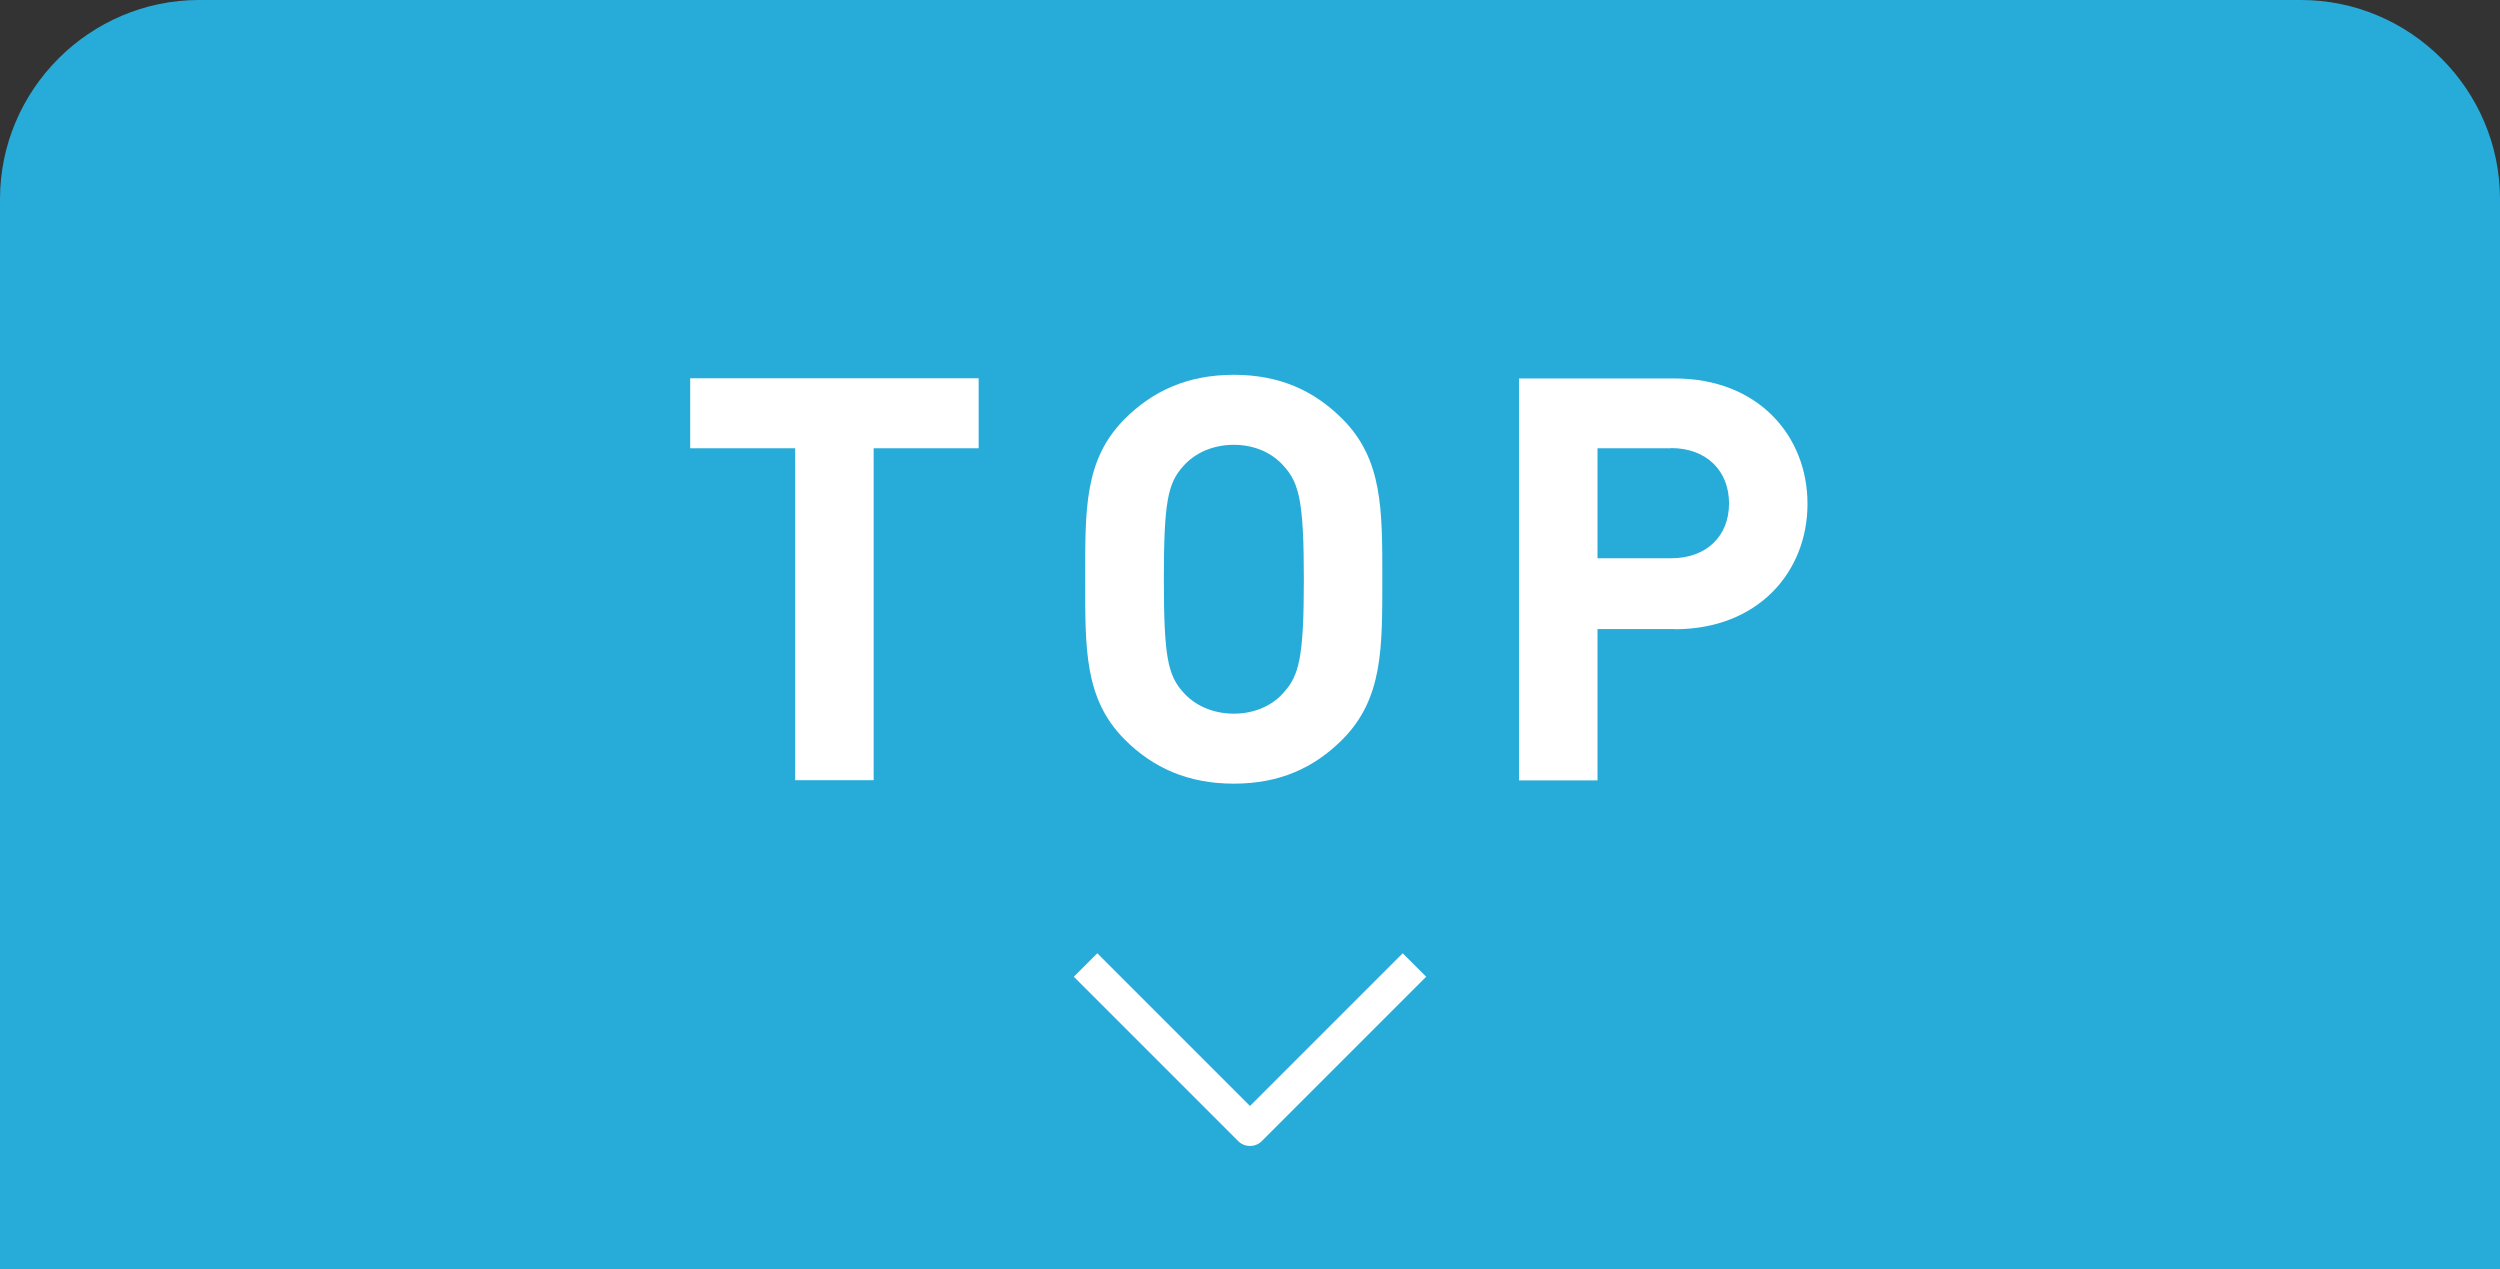
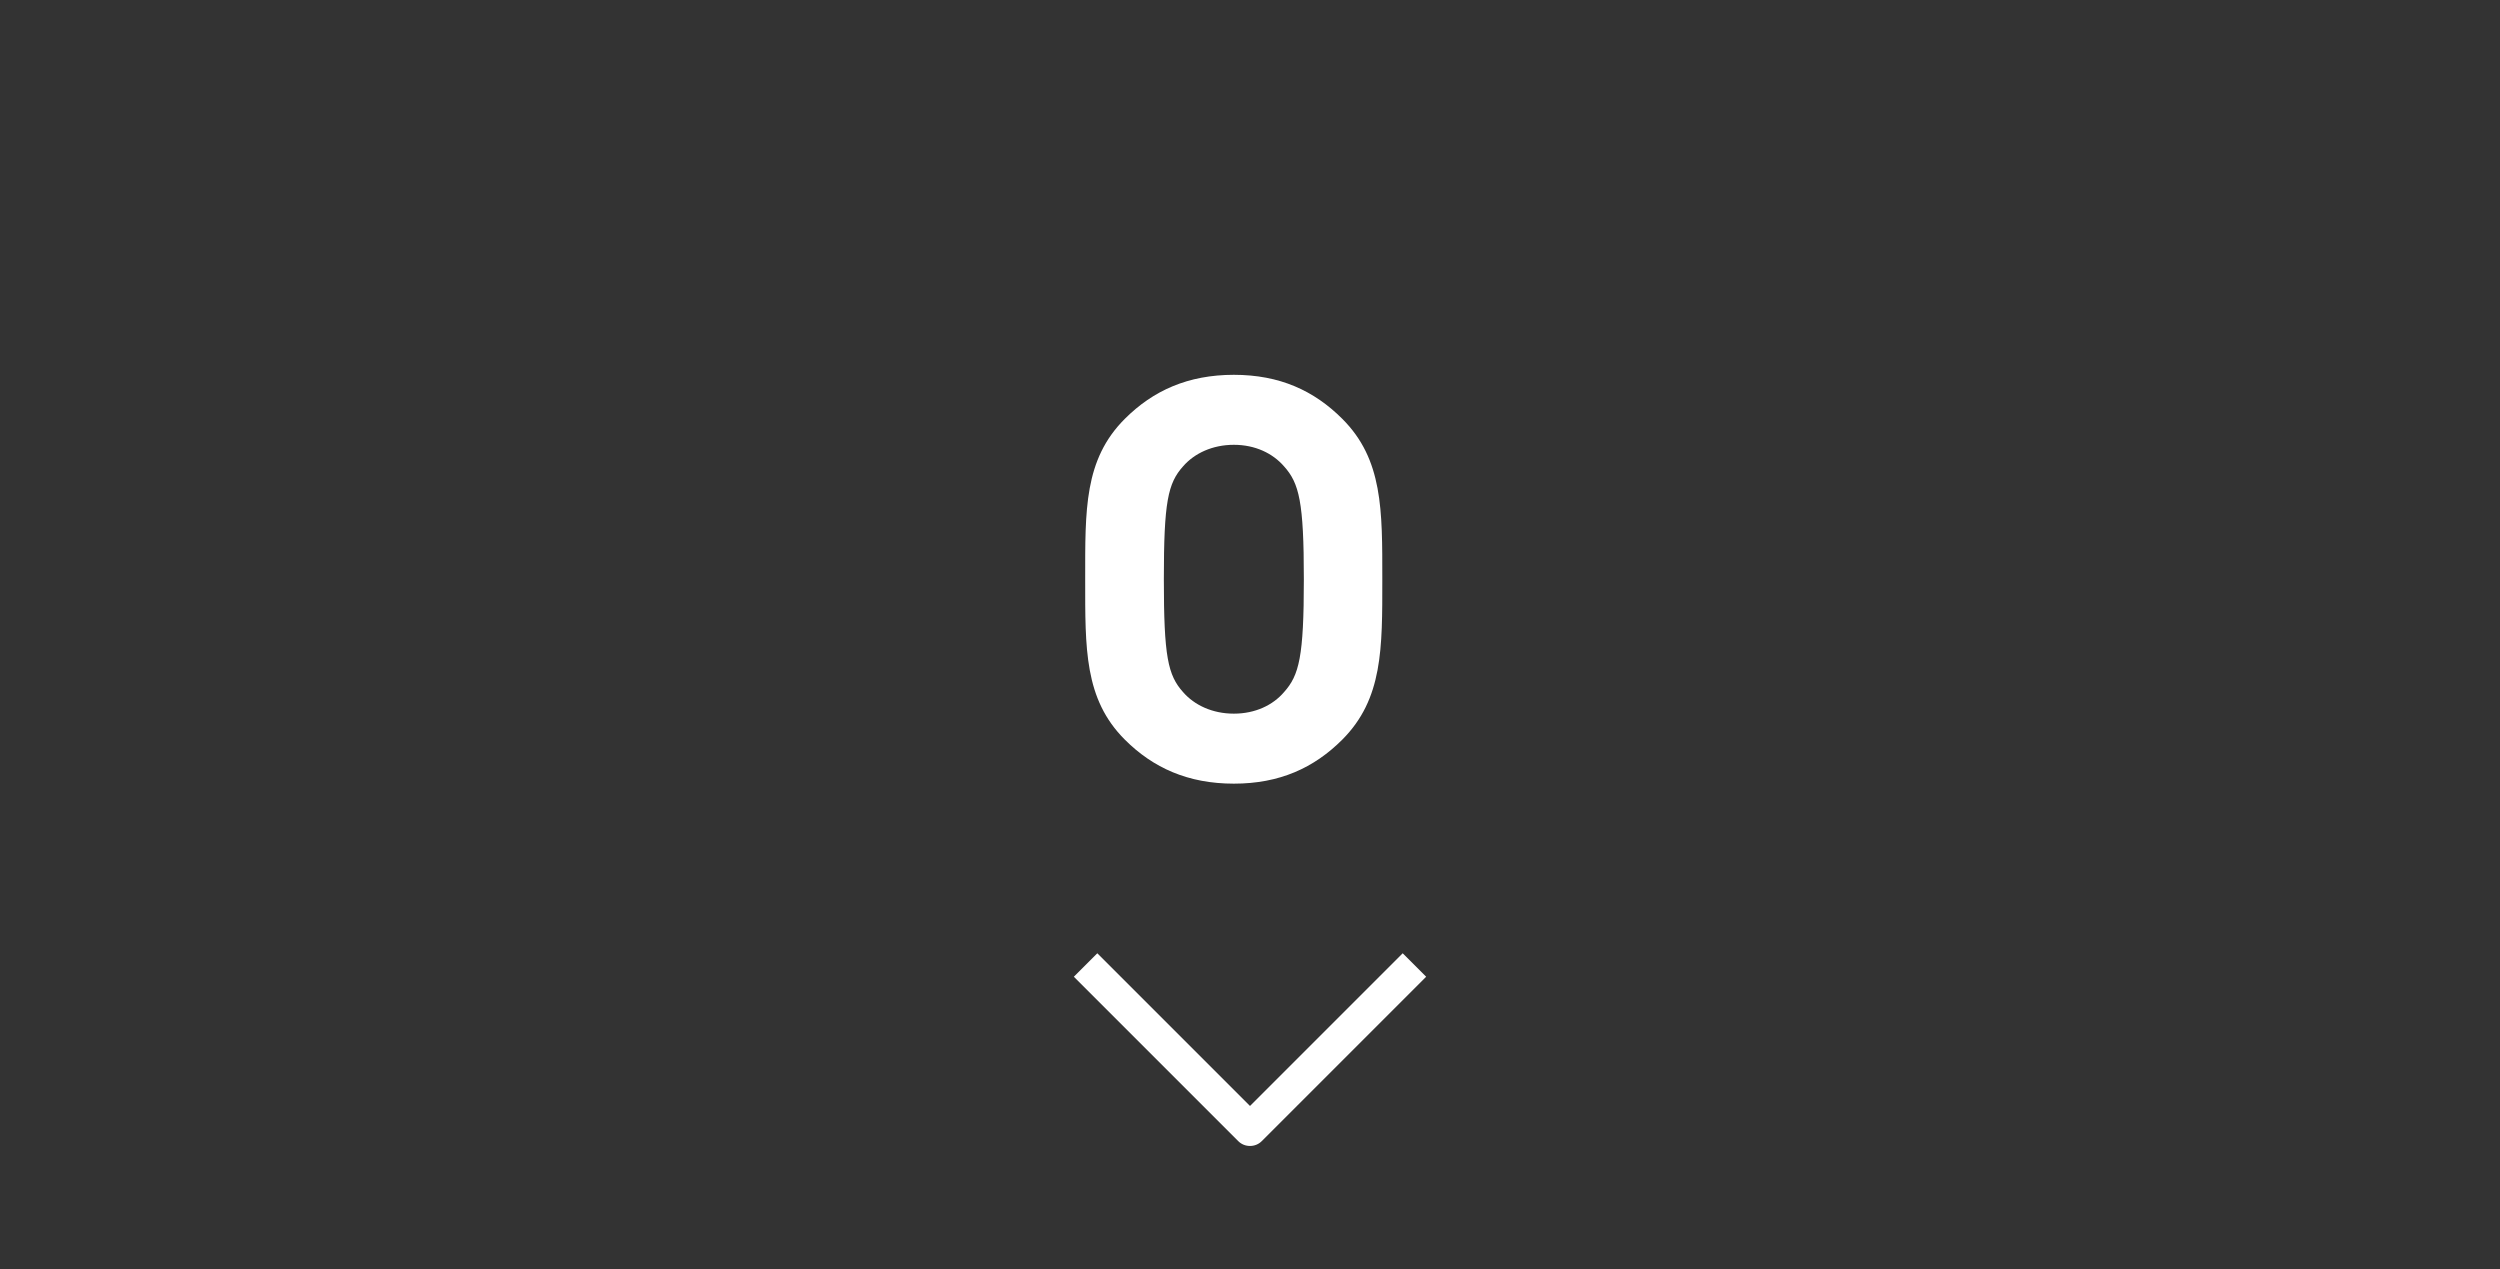
<svg xmlns="http://www.w3.org/2000/svg" id="_レイヤー_1" viewBox="0 0 130 66">
  <rect x="0" y="0" width="130" height="66" fill="#333333" stroke="none" />
  <defs>
    <style>.cls-1{fill:#fff;}.cls-2{fill:#27acda;}</style>
  </defs>
-   <path class="cls-2" d="M1,65V10.36C1,5.2,5.2,1,10.36,1h109.27c5.16,0,9.36,4.2,9.36,9.36v54.64H1Z" />
-   <path class="cls-2" d="M119.64,2c4.61,0,8.36,3.75,8.36,8.36v53.64H2V10.36C2,5.75,5.75,2,10.36,2h109.27M119.64,0H10.36C4.66,0,0,4.66,0,10.36v55.64h130V10.36C130,4.66,125.34,0,119.64,0h0Z" />
-   <path class="cls-1" d="M45.43,23.31v17.26h-4.08v-17.26h-5.46v-3.64h15v3.64h-5.46Z" />
  <path class="cls-1" d="M69.8,38.46c-1.47,1.47-3.26,2.29-5.64,2.29s-4.2-.82-5.67-2.29c-2.11-2.11-2.06-4.73-2.06-8.34s-.06-6.22,2.06-8.34c1.47-1.47,3.29-2.29,5.67-2.29s4.17.82,5.64,2.29c2.11,2.11,2.08,4.73,2.08,8.34s.03,6.22-2.08,8.34ZM66.77,24.25c-.59-.68-1.5-1.12-2.61-1.12s-2.05.44-2.64,1.12c-.79.88-1,1.85-1,5.87s.21,4.99,1,5.87c.59.68,1.53,1.12,2.64,1.12s2.03-.44,2.61-1.12c.79-.88,1.03-1.85,1.03-5.87s-.24-4.99-1.03-5.87Z" />
-   <path class="cls-1" d="M87.09,32.71h-4.02v7.87h-4.08v-20.9h8.1c4.32,0,6.9,2.97,6.9,6.52s-2.58,6.52-6.9,6.52ZM86.89,23.31h-3.82v5.72h3.82c1.85,0,3.02-1.15,3.02-2.85s-1.17-2.88-3.02-2.88Z" />
  <path class="cls-1" d="M65,59.59c-.22,0-.44-.08-.61-.25l-8.55-8.55,1.22-1.22,7.94,7.94,7.94-7.94,1.22,1.22-8.55,8.55c-.17.17-.39.25-.61.25Z" />
</svg>